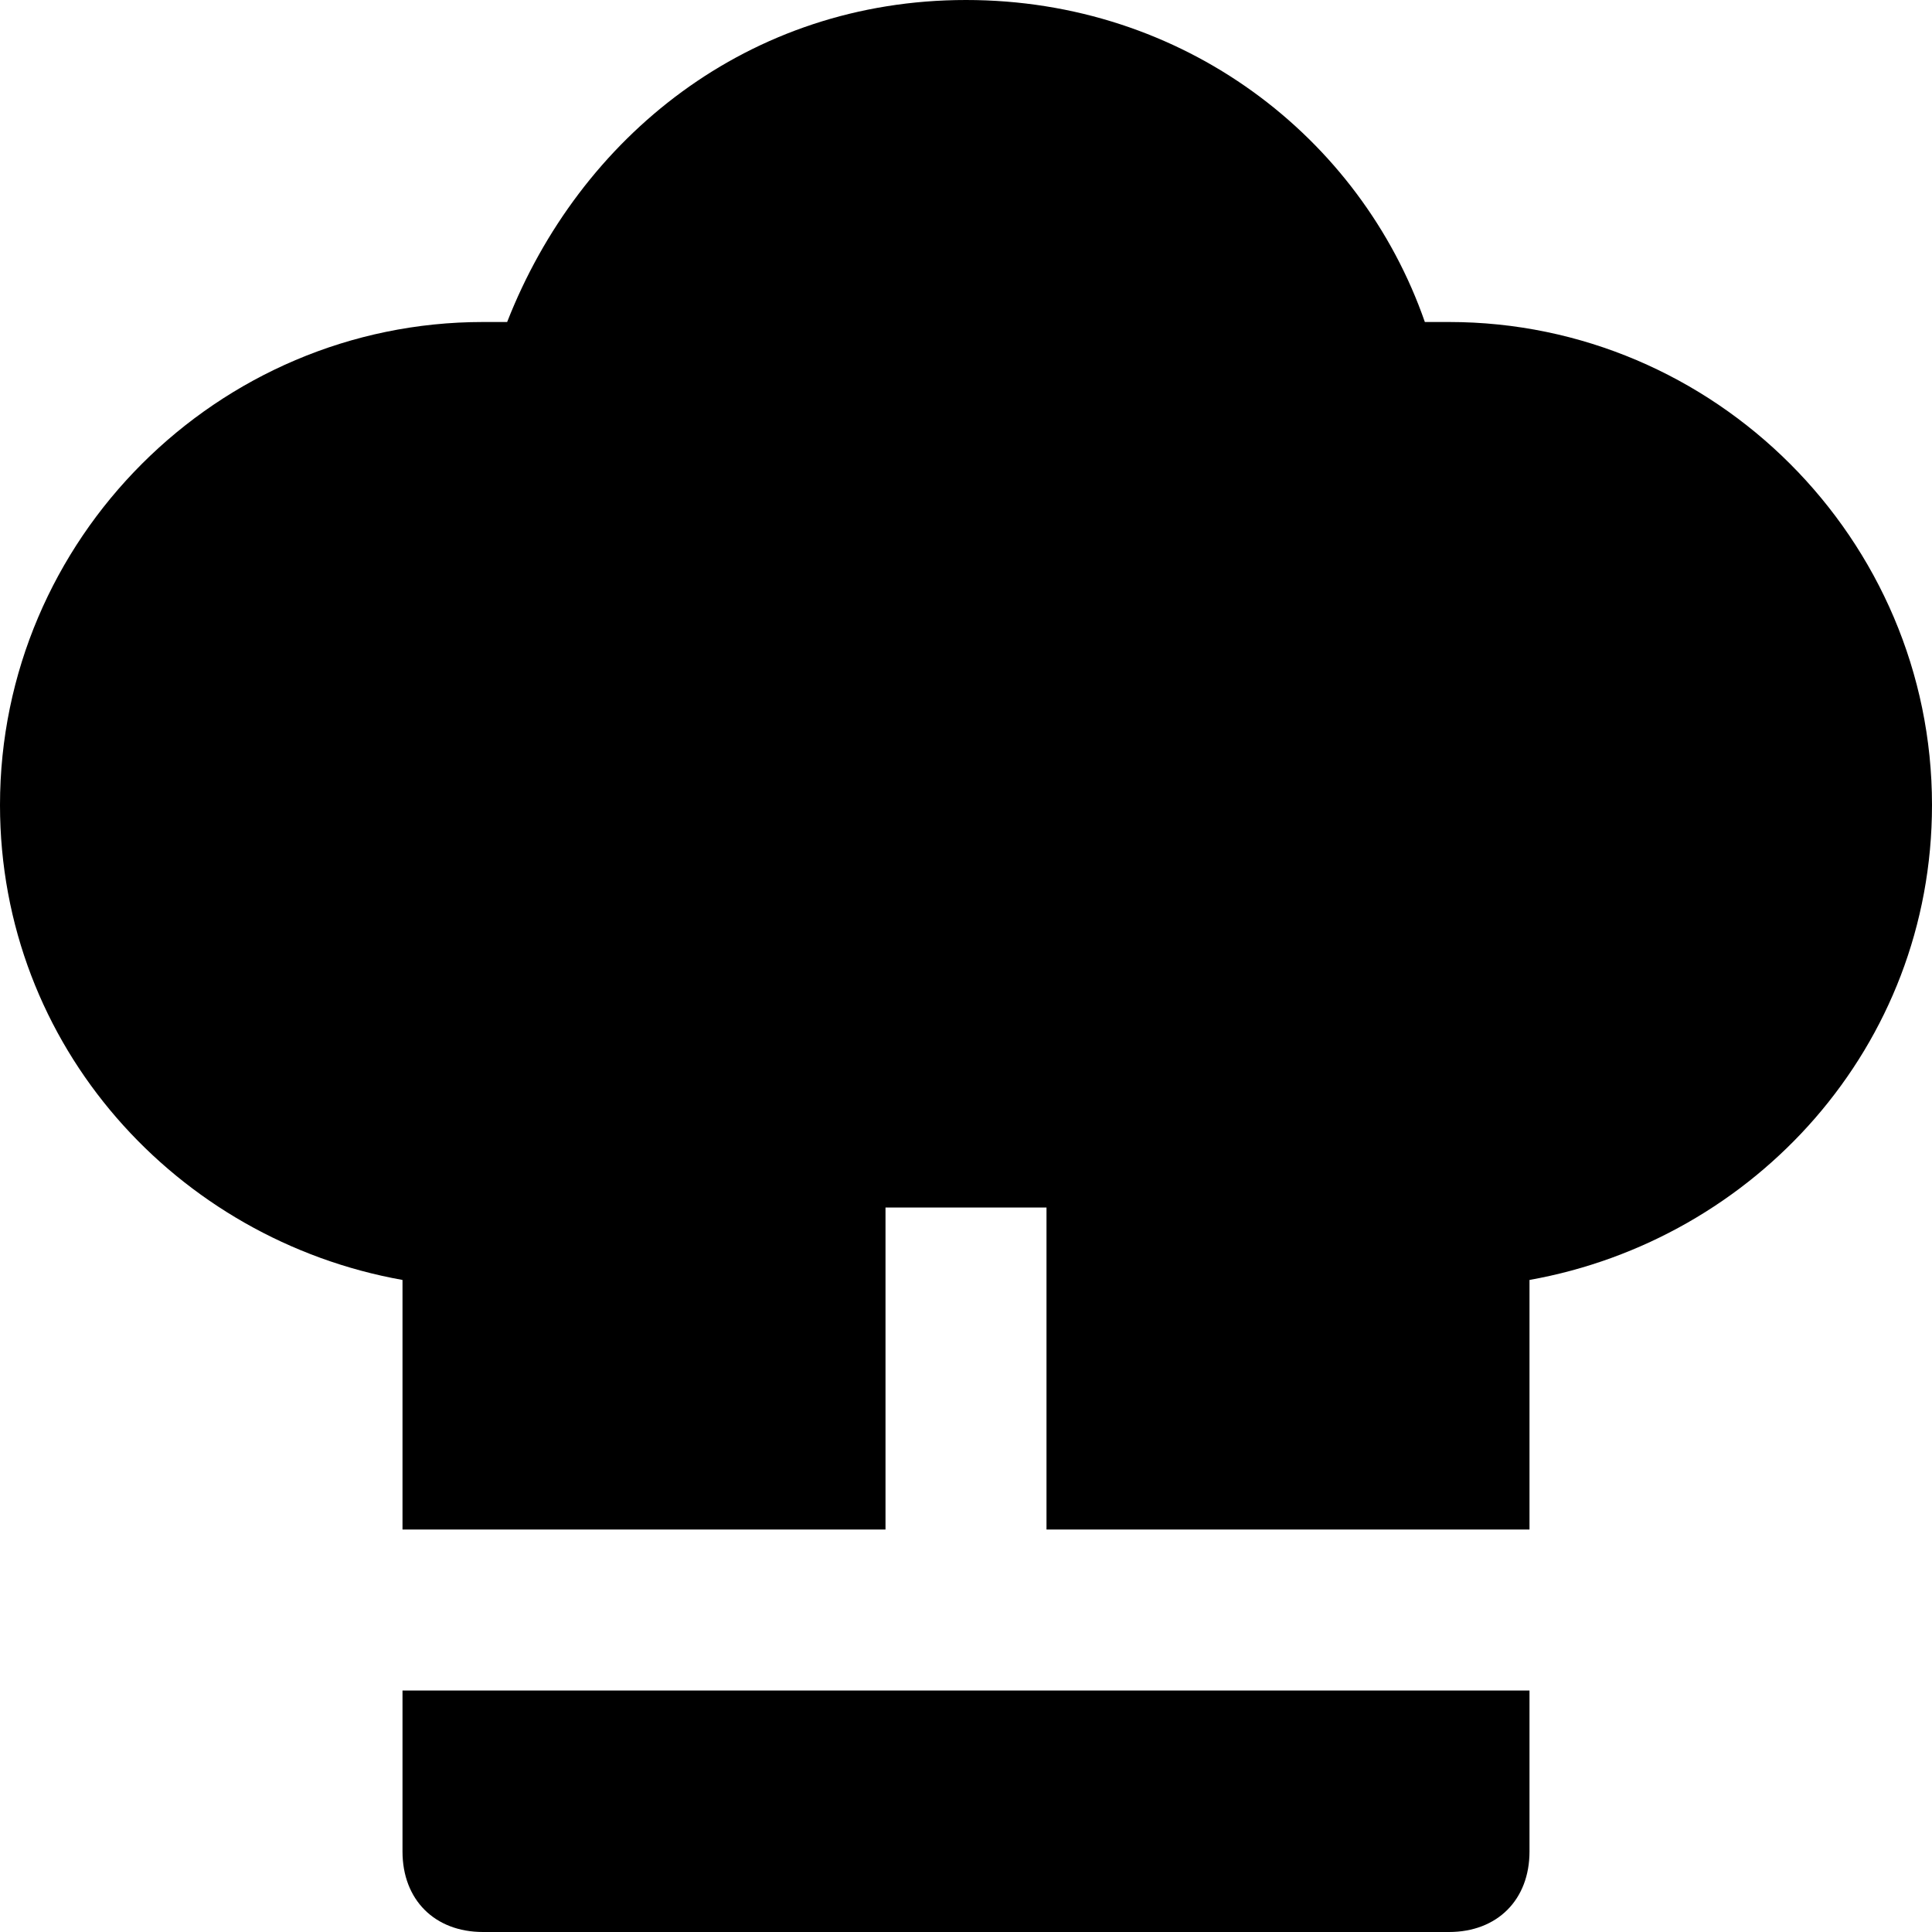
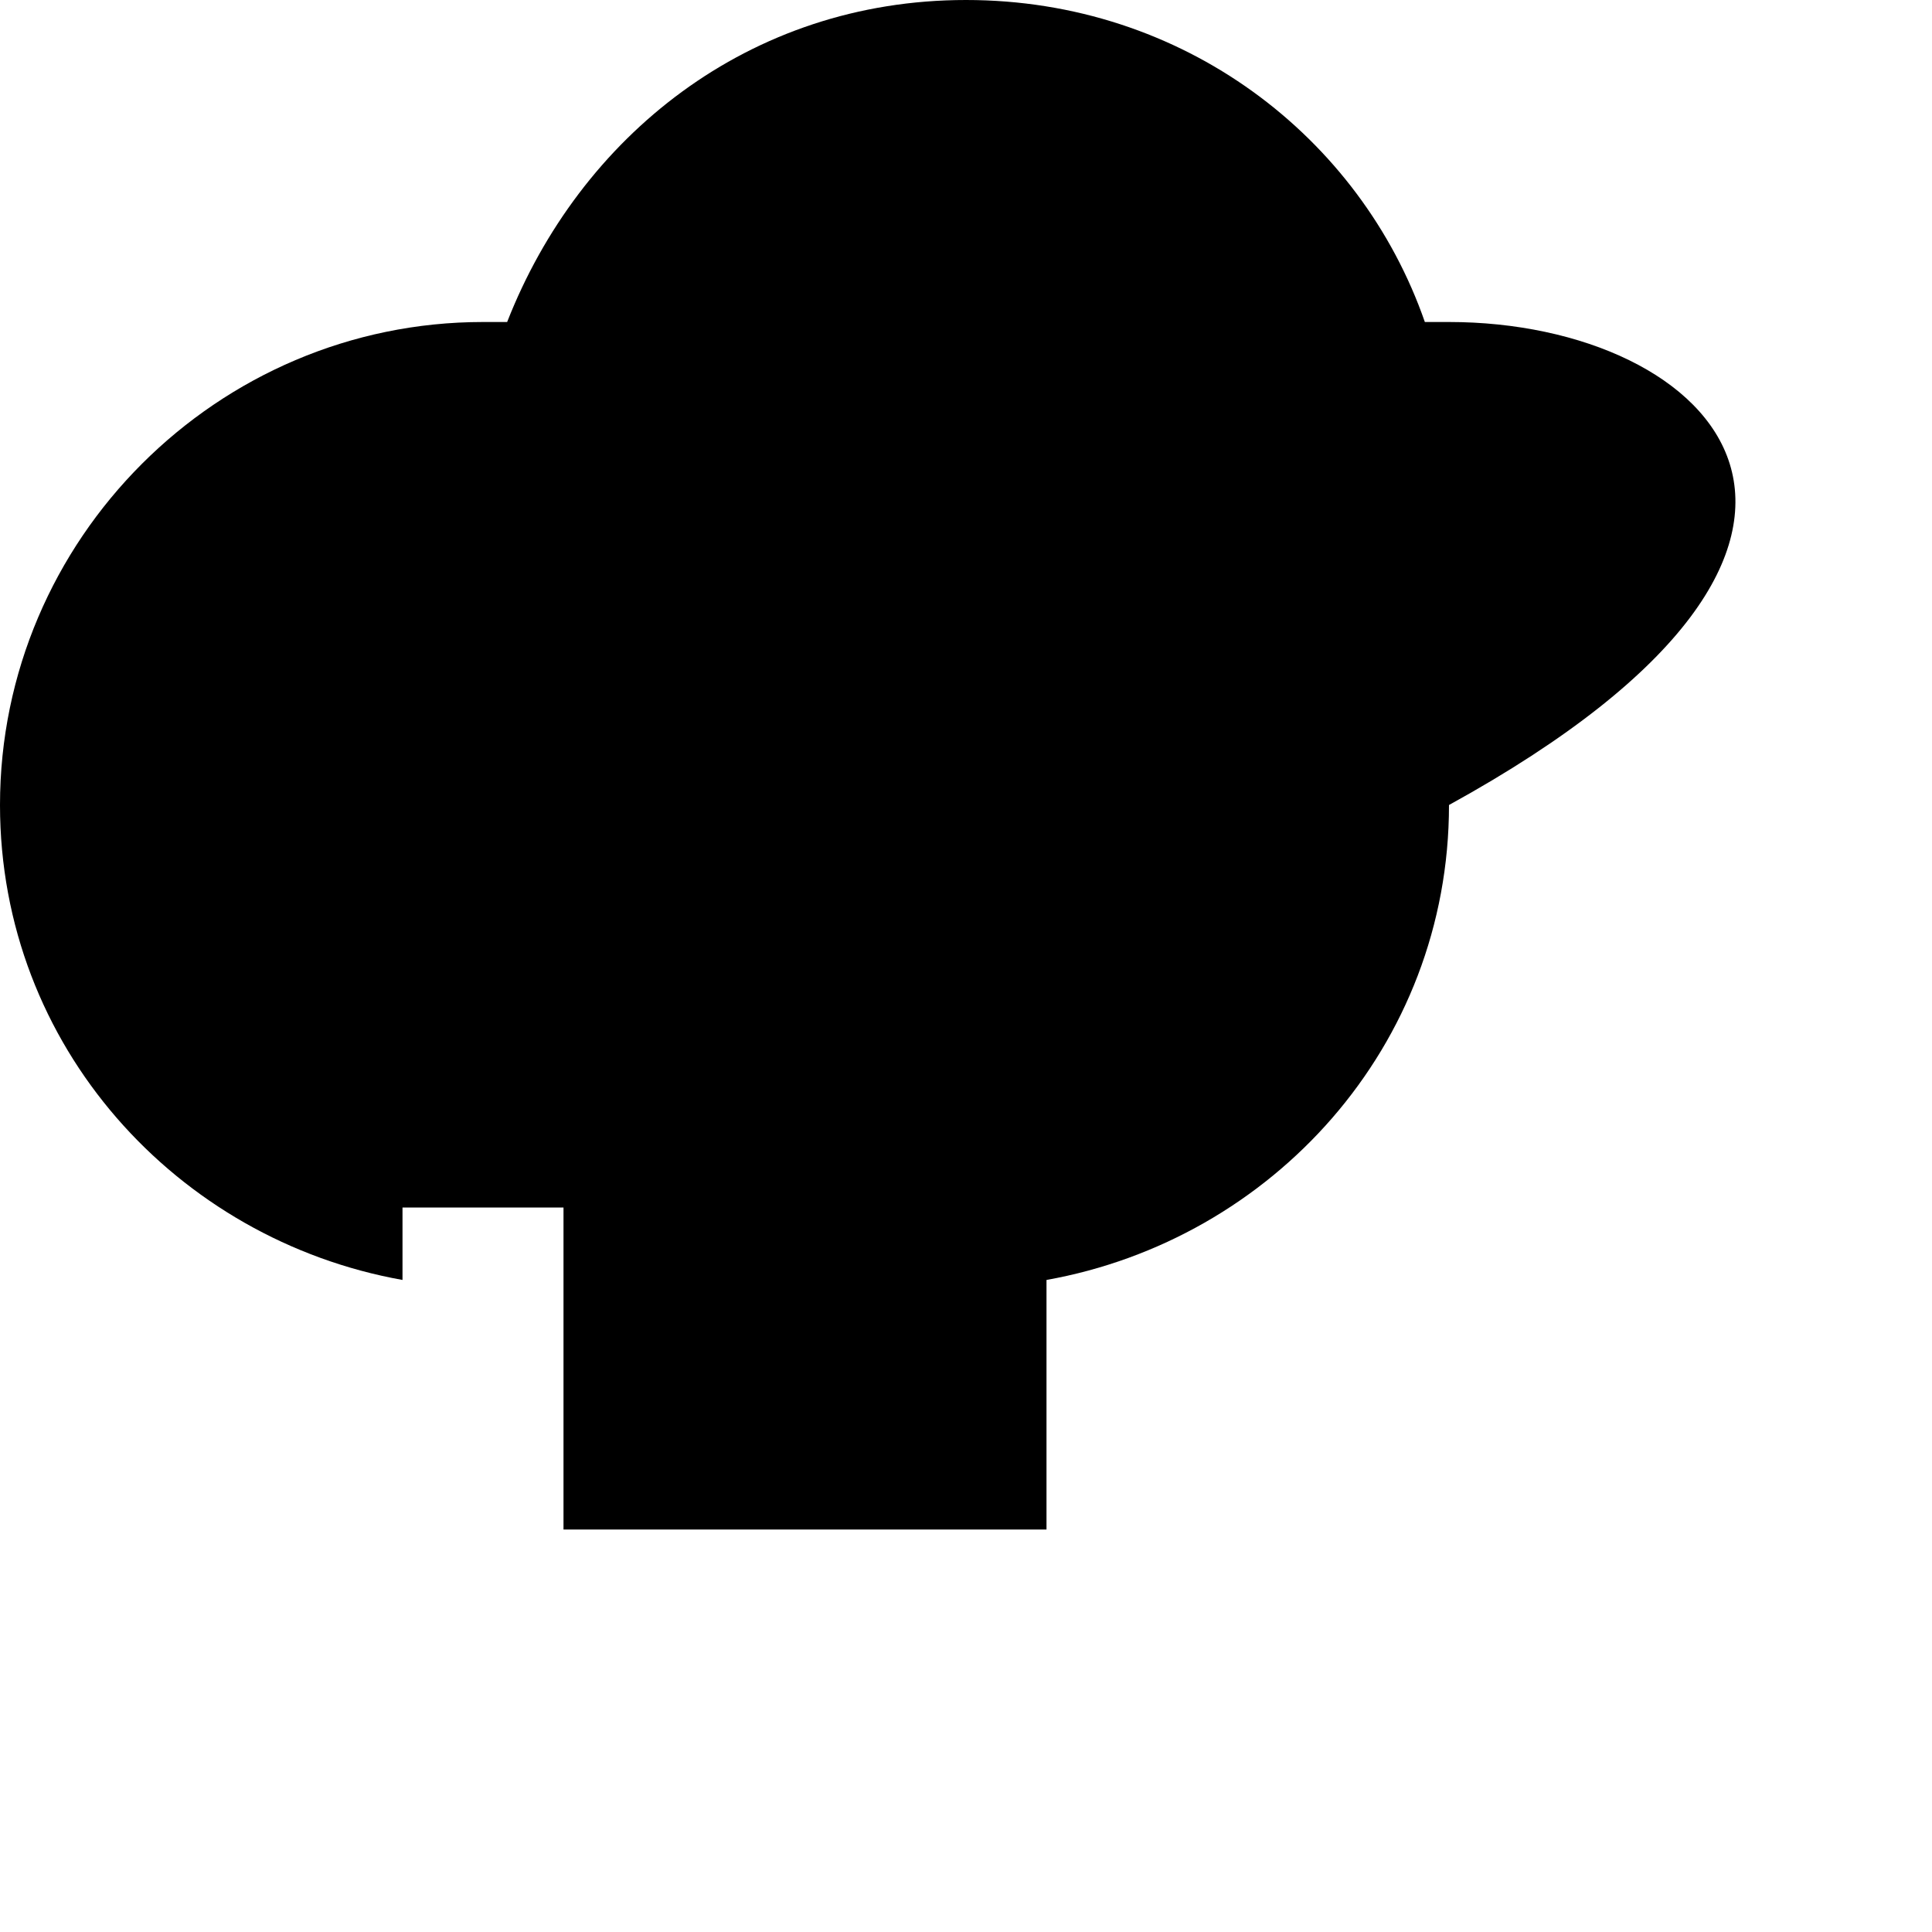
<svg xmlns="http://www.w3.org/2000/svg" width="24" height="24" viewBox="0 0 24 24">
  <style>
    g, g path {
      fill: #000;
    }
    @media (prefers-color-scheme: dark) {
      g, g path {
        fill: #fff;
      }
    }
  </style>
  <g fill="#000000">
-     <path d="M13,21h-2H5v2c0,0.6,0.4,1,1,1h12c0.6,0,1-0.4,1-1v-2H13z" />
-     <path fill="#000000" d="M18,4c-0.1,0-0.2,0-0.3,0c-0.8-2.3-3-4-5.7-4S7.2,1.7,6.3,4C6.2,4,6.1,4,6,4c-3.3,0-6,2.7-6,6 c0,3,2.2,5.4,5,5.9V19h6v-4h2v4h6v-3.1c2.8-0.5,5-2.9,5-5.9C24,6.7,21.3,4,18,4z" />
+     <path fill="#000000" d="M18,4c-0.1,0-0.2,0-0.3,0c-0.8-2.3-3-4-5.7-4S7.2,1.7,6.3,4C6.2,4,6.1,4,6,4c-3.3,0-6,2.7-6,6 c0,3,2.2,5.4,5,5.9V19v-4h2v4h6v-3.1c2.8-0.5,5-2.9,5-5.9C24,6.7,21.3,4,18,4z" />
  </g>
</svg>